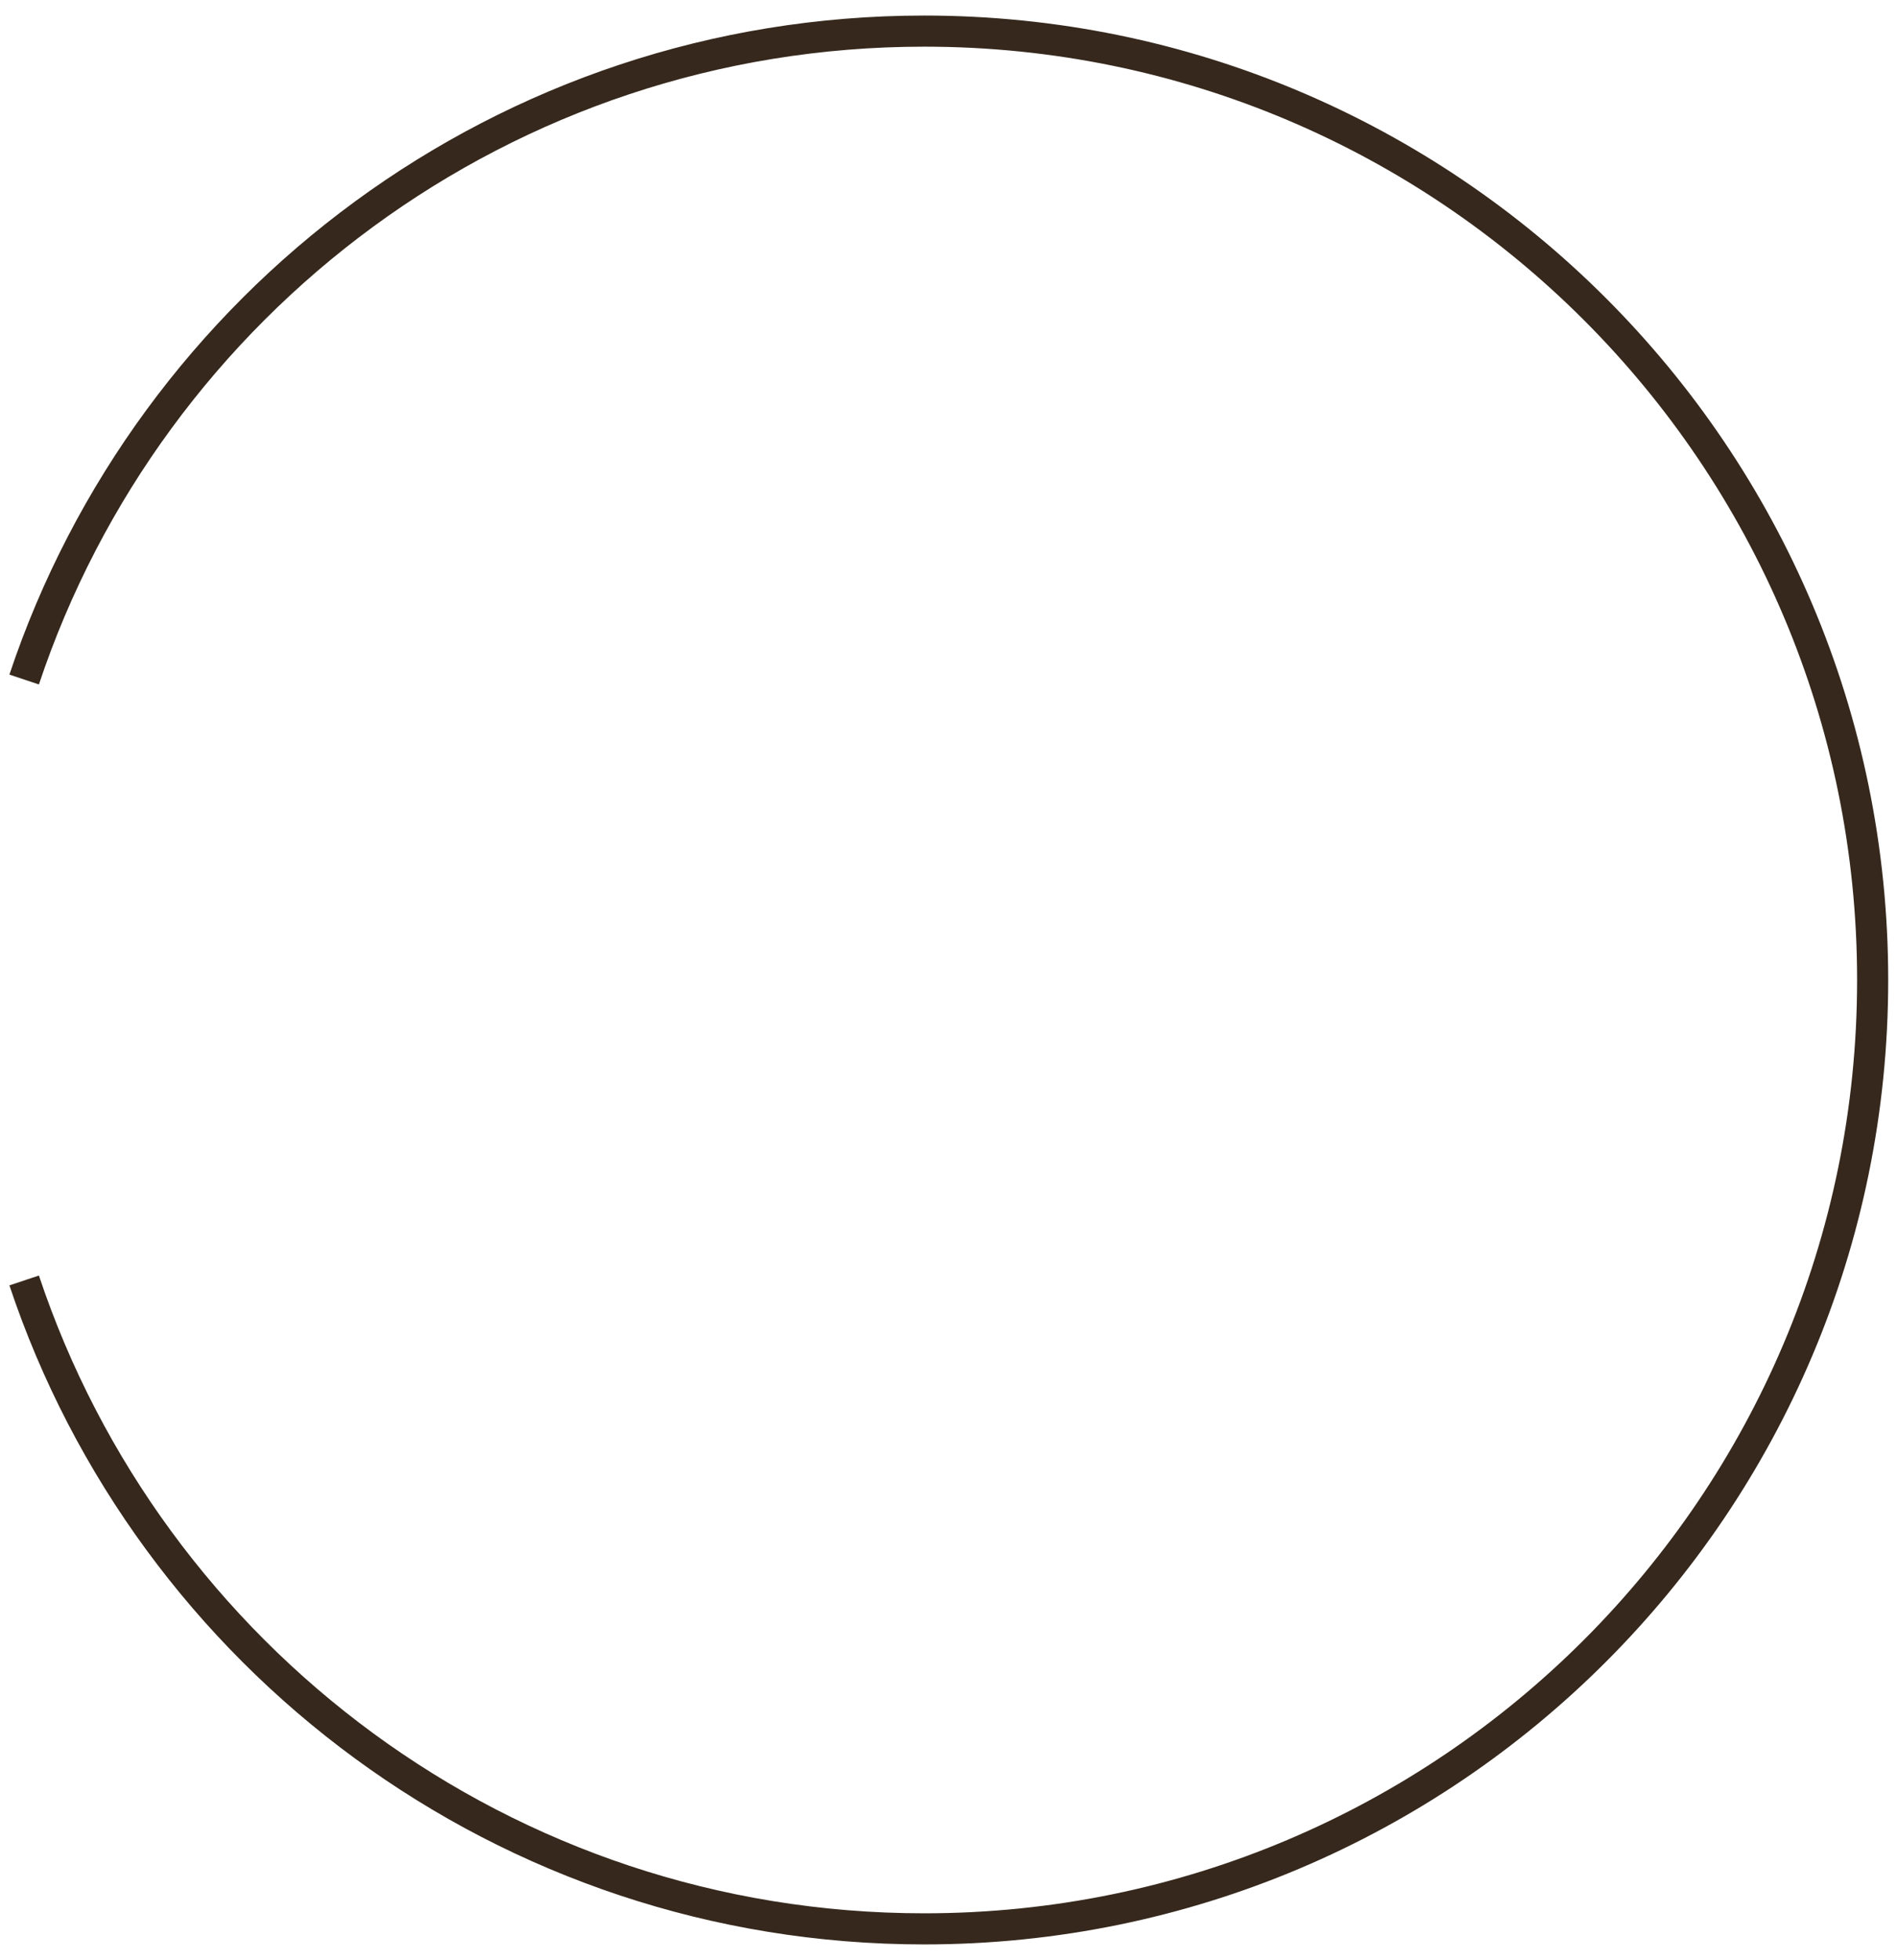
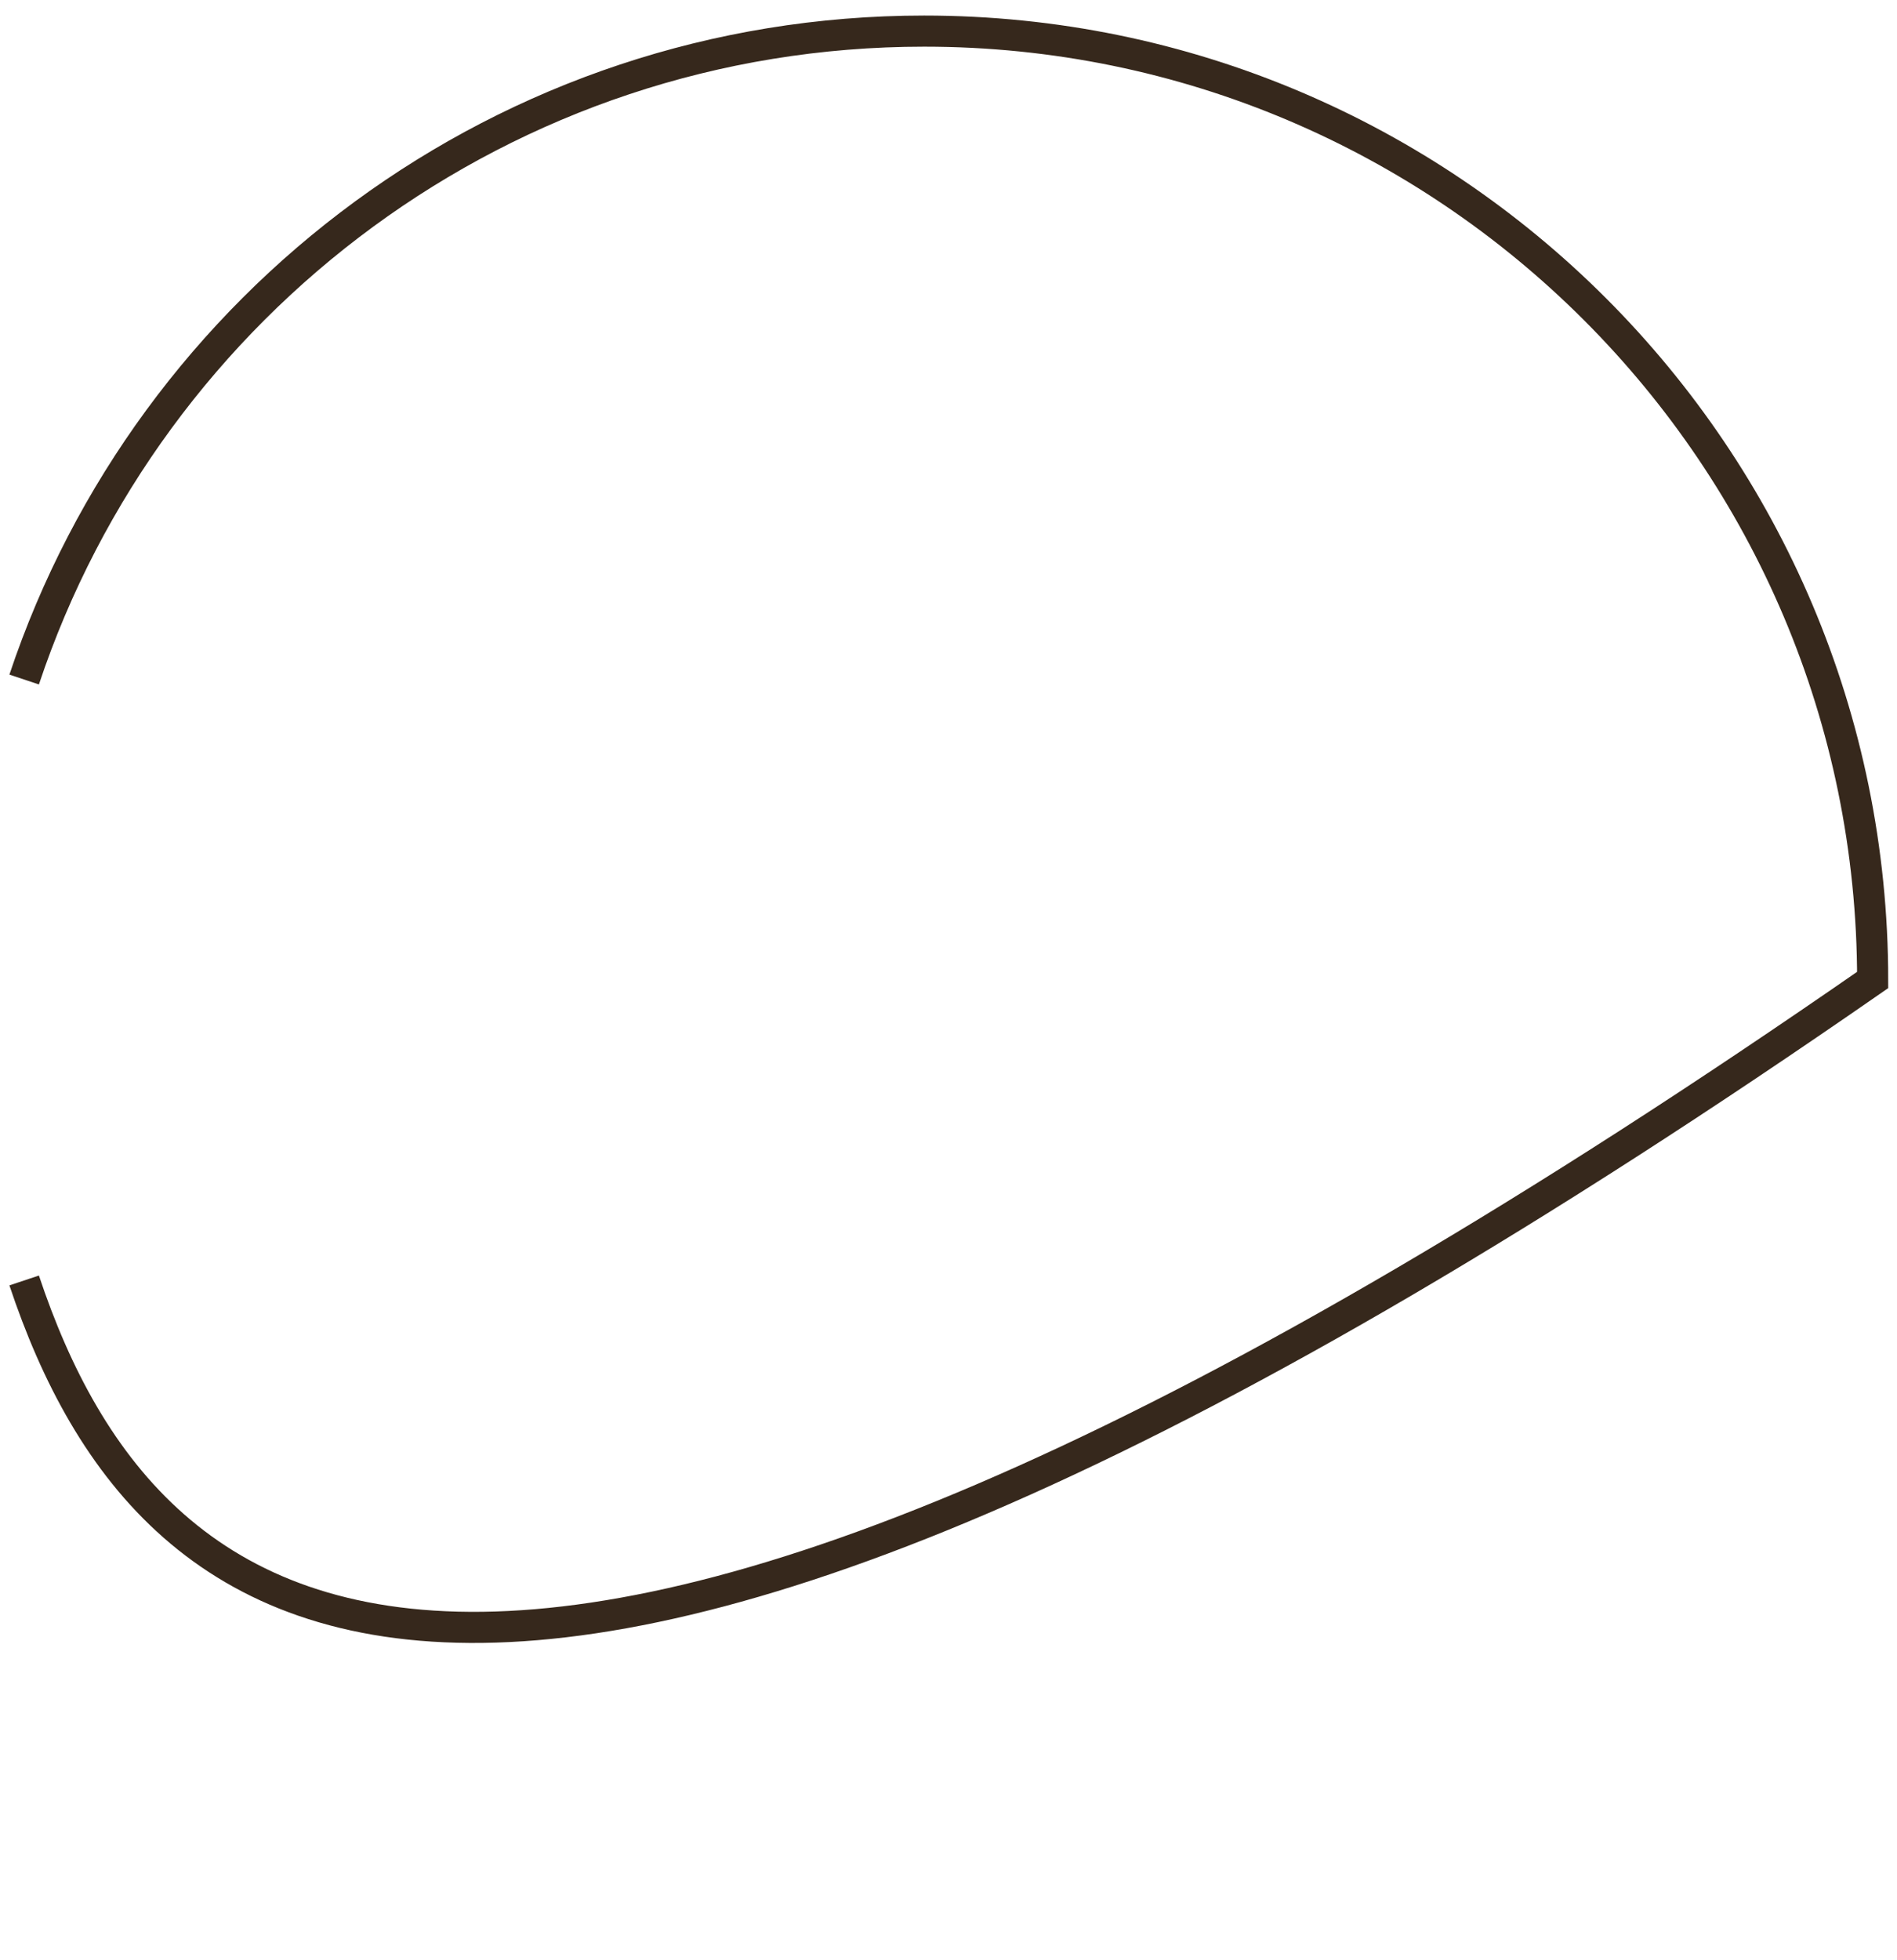
<svg xmlns="http://www.w3.org/2000/svg" width="61" height="63" viewBox="0 0 61 63" fill="none">
-   <path d="M0.777 21.842C4.818 9.731 16.247 1 29.717 1C46.561 1 60.217 14.655 60.217 31.5C60.217 48.345 46.561 62 29.717 62C16.247 62 4.818 53.269 0.777 41.158" stroke="#36281C" />
+   <path d="M0.777 21.842C4.818 9.731 16.247 1 29.717 1C46.561 1 60.217 14.655 60.217 31.5C16.247 62 4.818 53.269 0.777 41.158" stroke="#36281C" />
</svg>